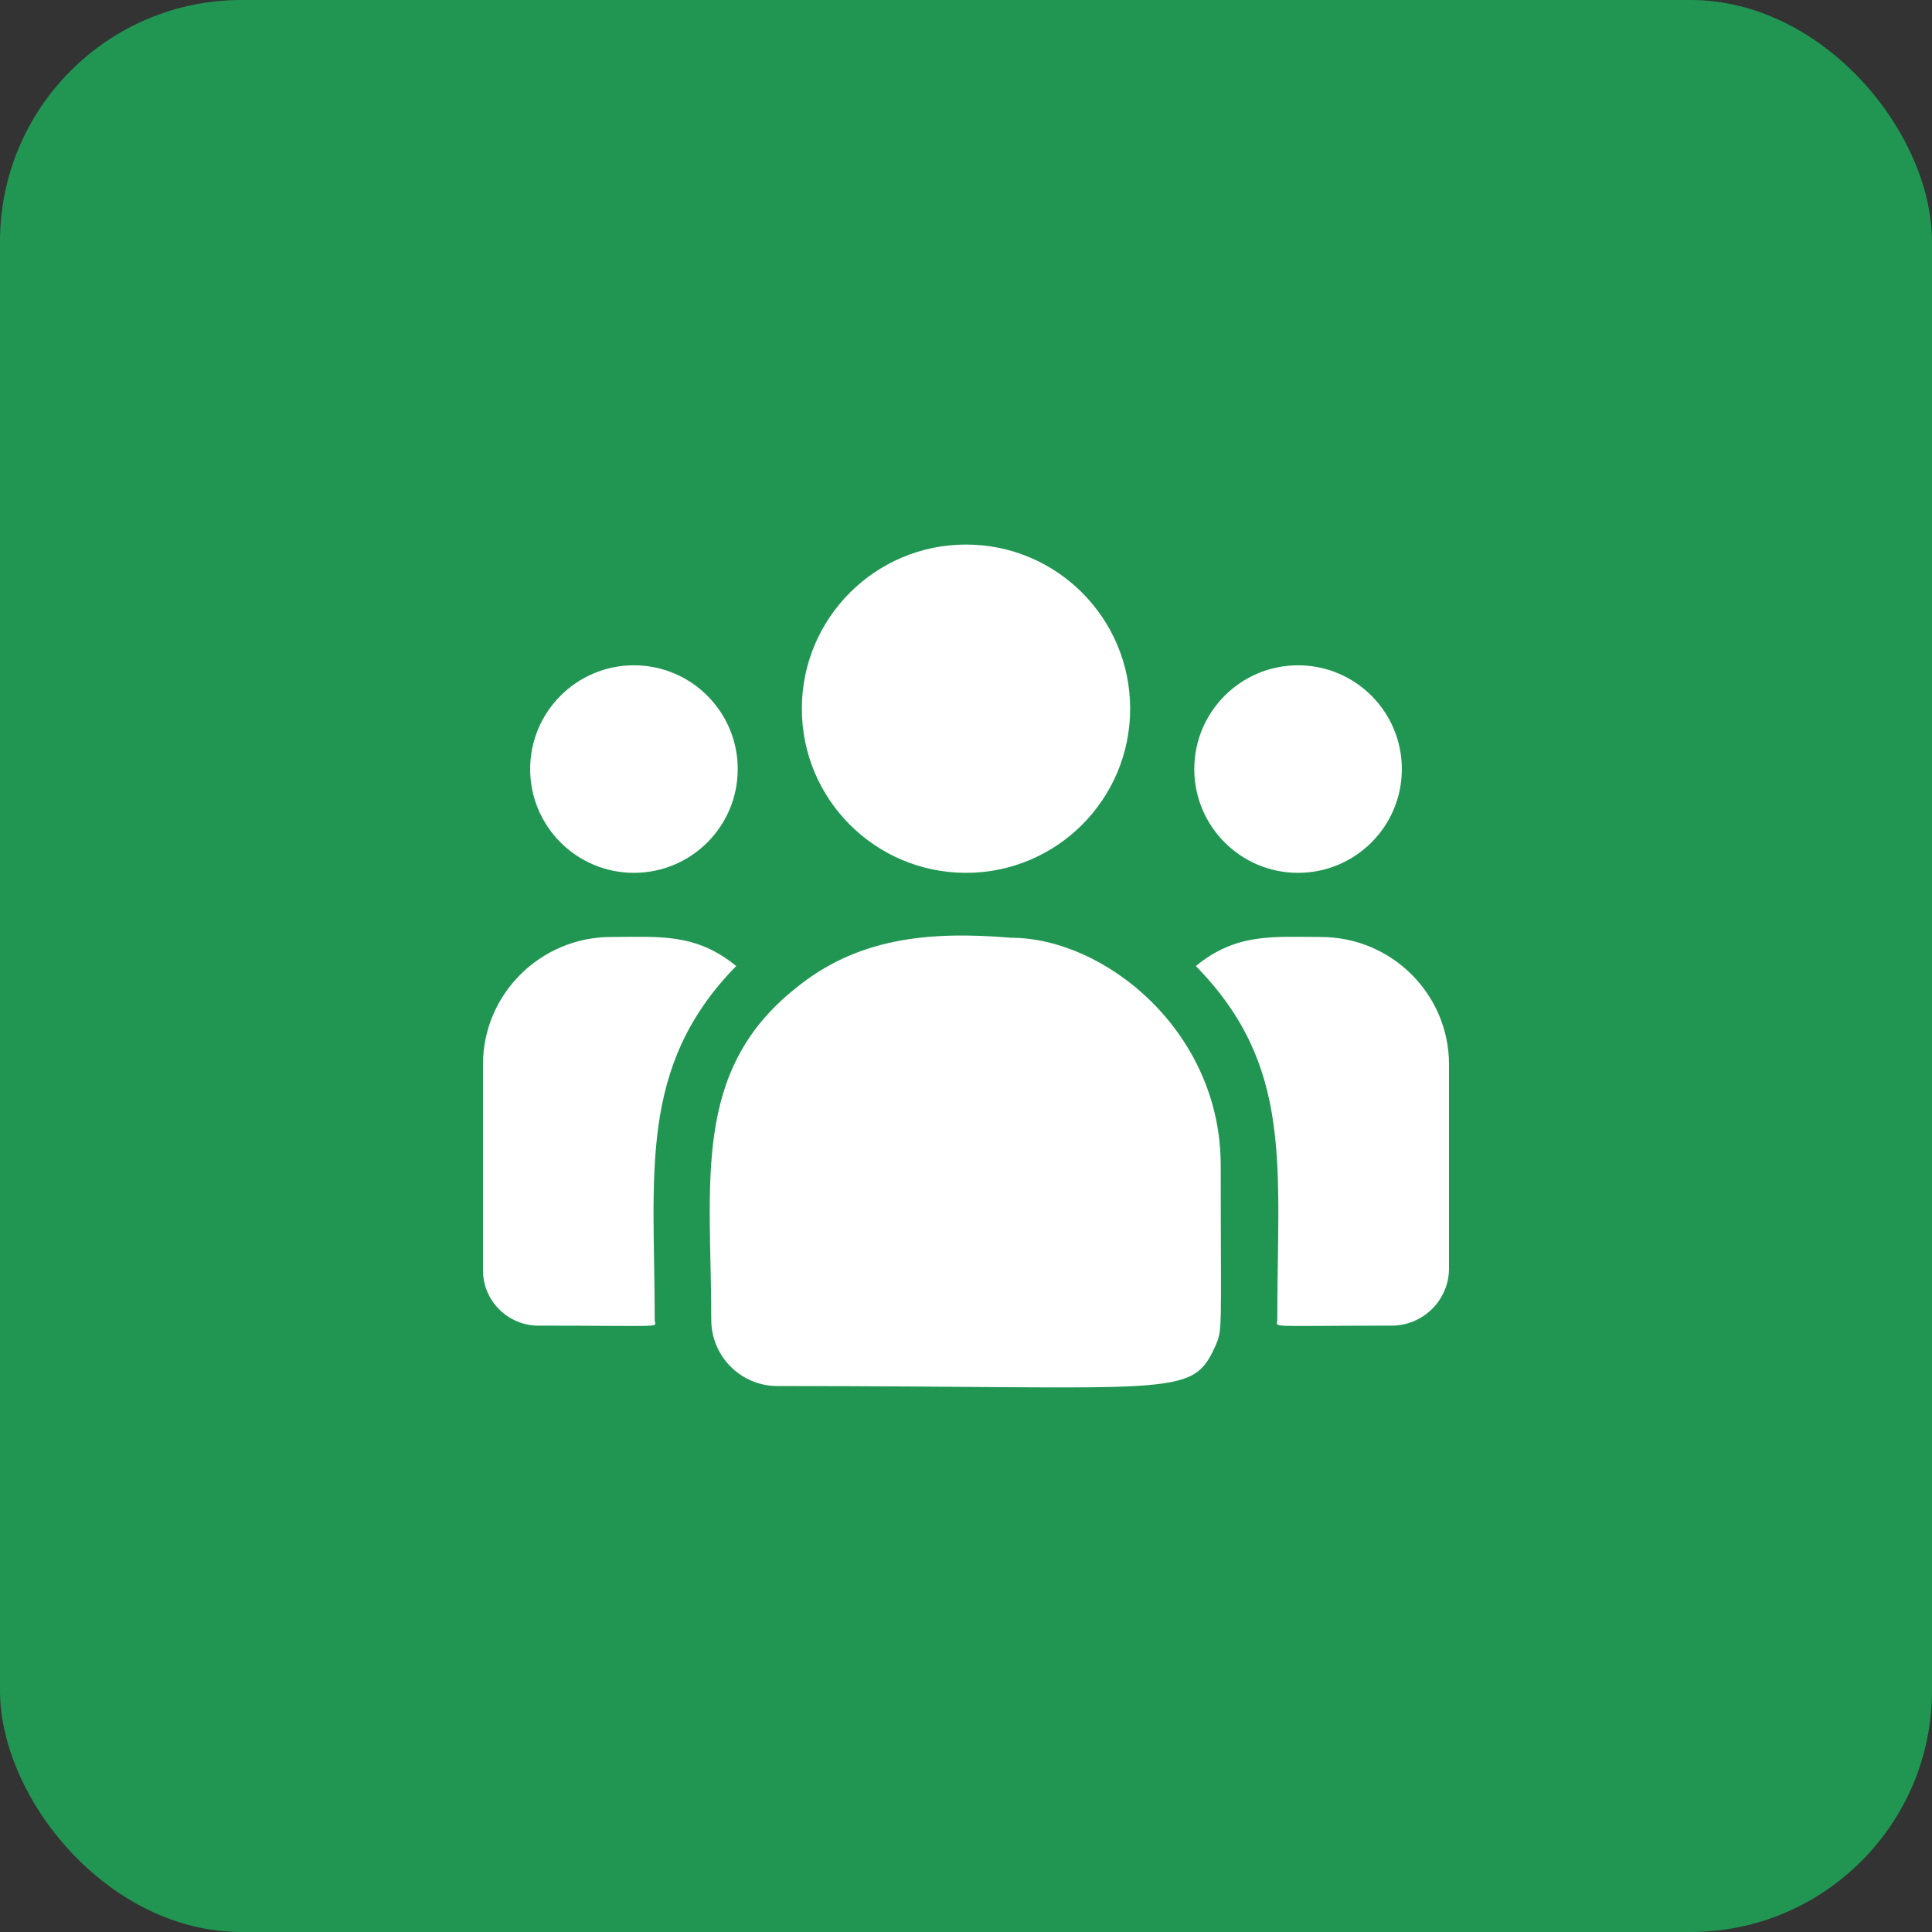
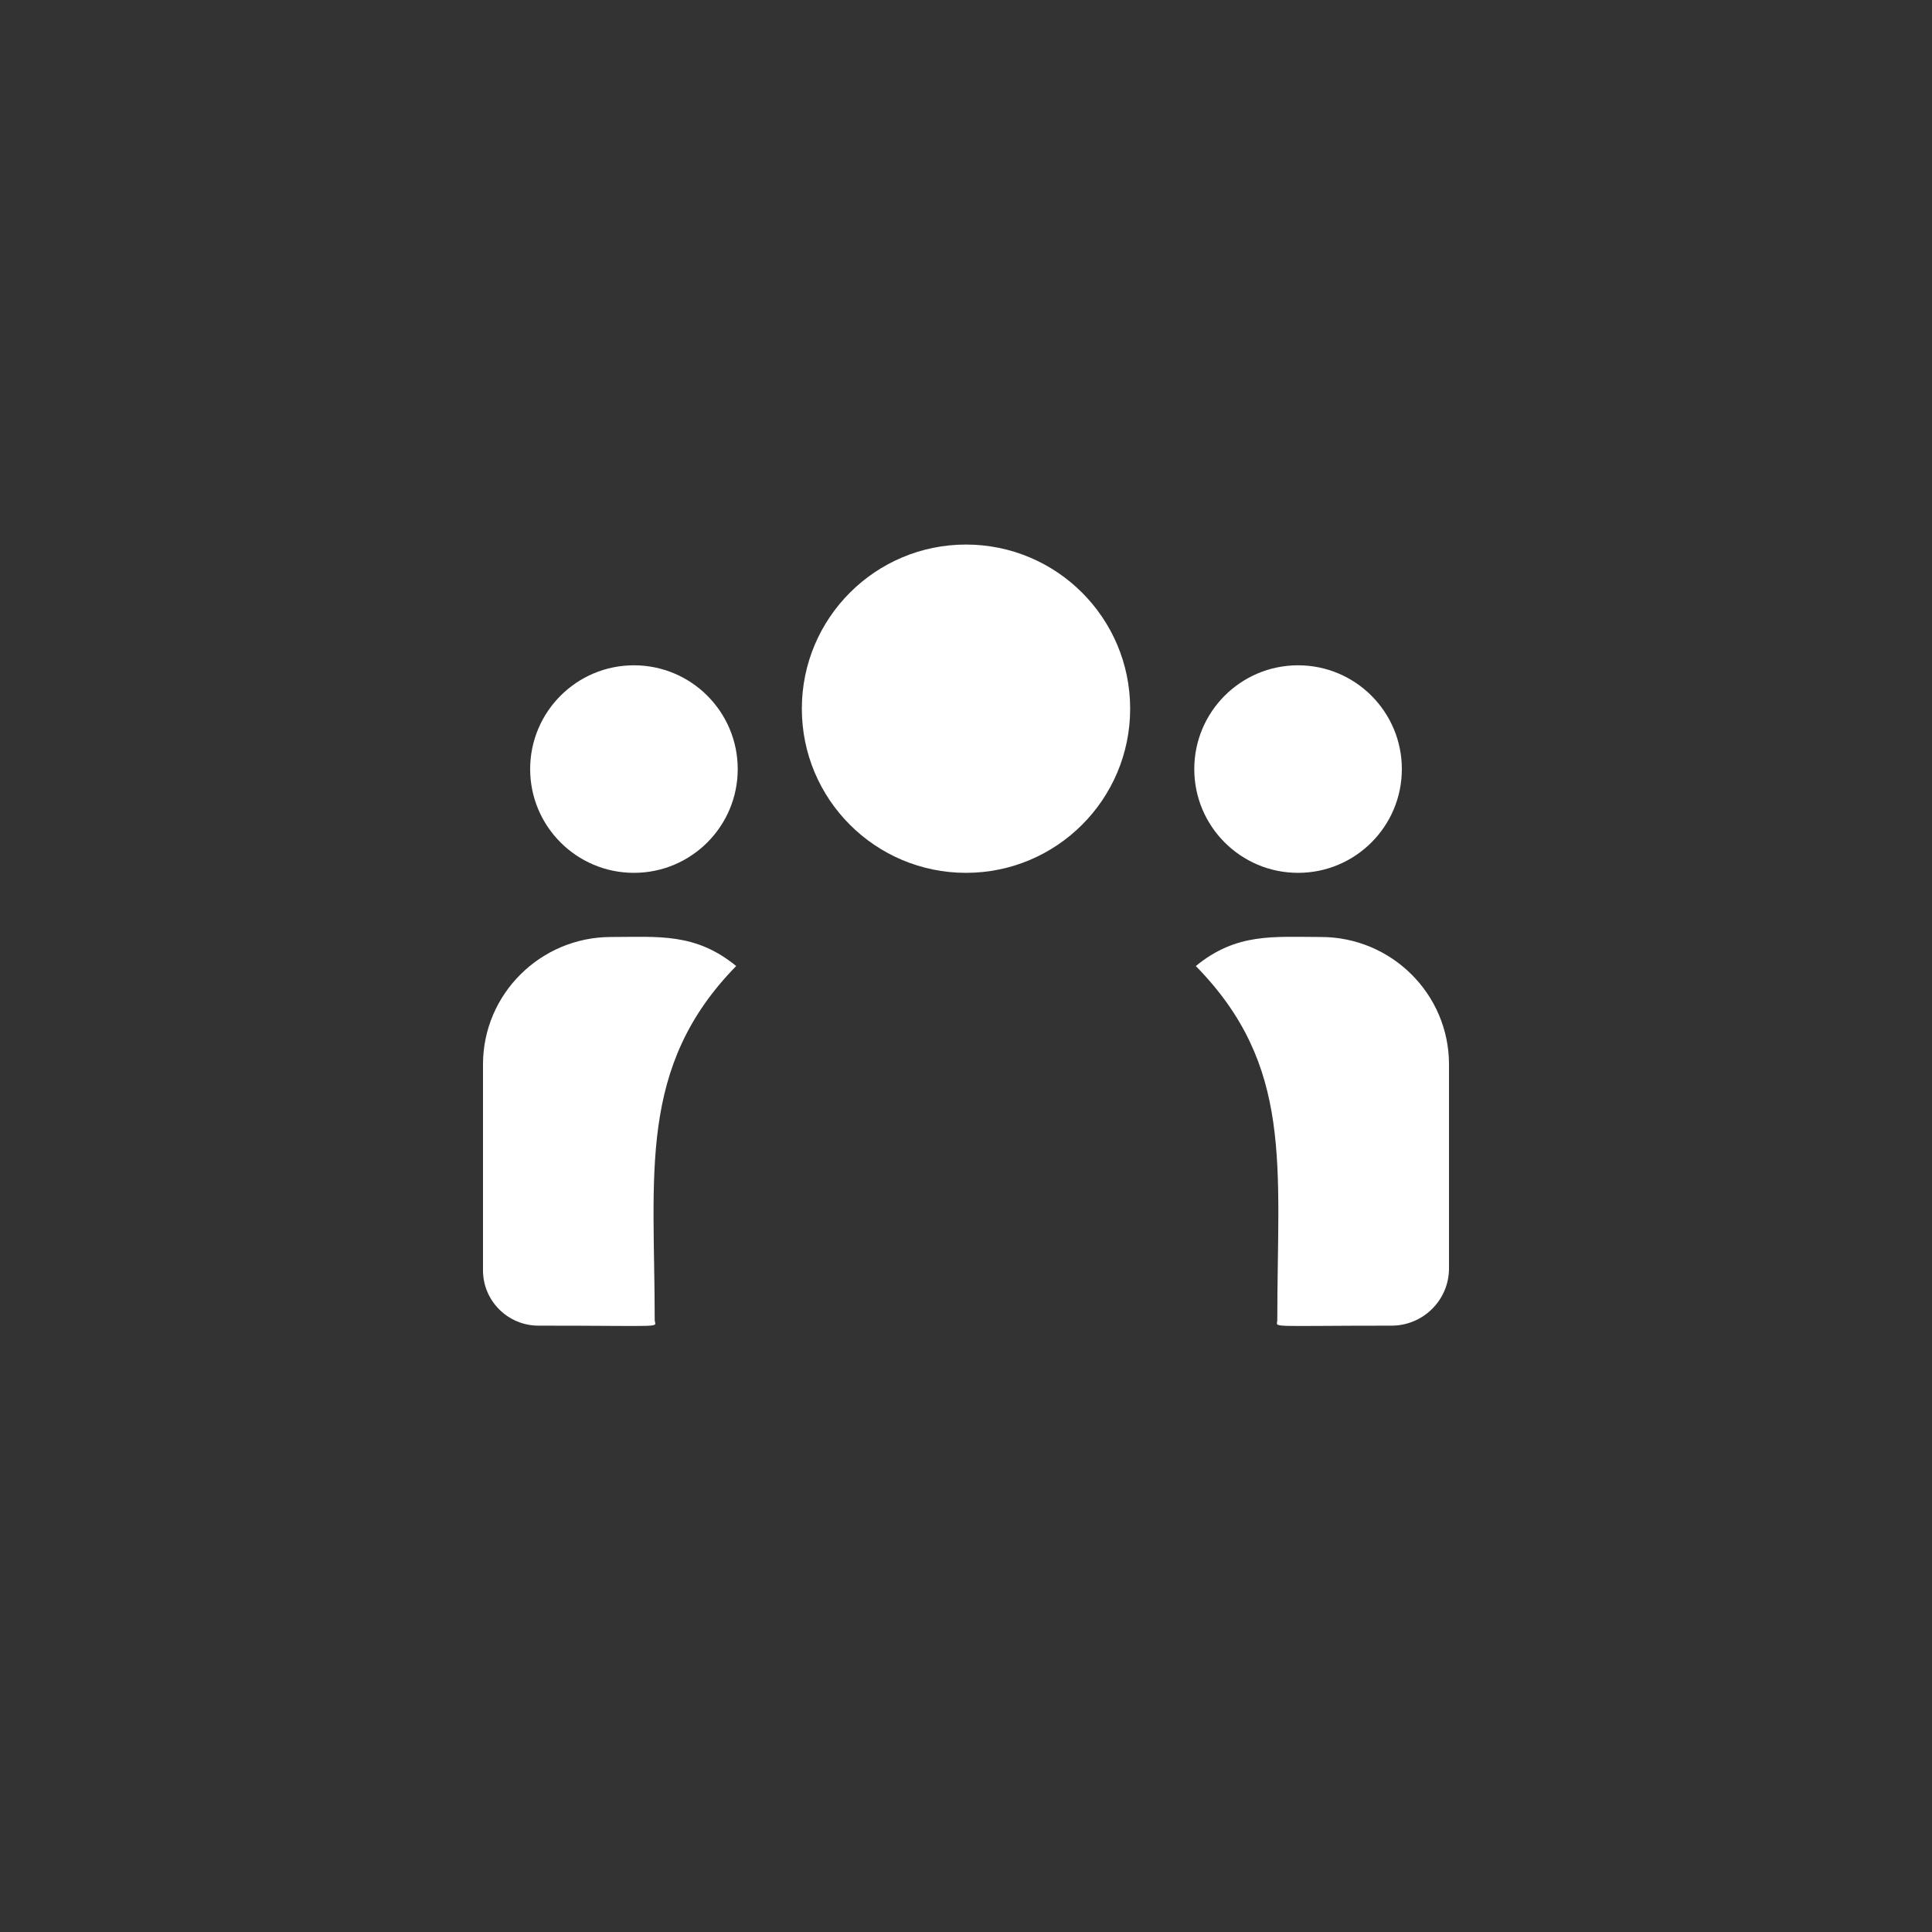
<svg xmlns="http://www.w3.org/2000/svg" width="64" height="64" viewBox="0 0 64 64" fill="none">
  <rect x="0" y="0" width="64" height="64" fill="#333333" stroke="none" />
-   <rect width="64" height="64" rx="8" fill="#219653" />
  <g clip-path="url(#clip0)">
    <path d="M32 28.914C35.003 28.914 37.438 26.48 37.438 23.477C37.438 20.474 35.003 18.039 32 18.039C28.997 18.039 26.562 20.474 26.562 23.477C26.562 26.48 28.997 28.914 32 28.914Z" fill="white" />
    <path d="M43 28.914C44.898 28.914 46.438 27.375 46.438 25.477C46.438 23.578 44.898 22.039 43 22.039C41.102 22.039 39.562 23.578 39.562 25.477C39.562 27.375 41.102 28.914 43 28.914Z" fill="white" />
    <path d="M21 28.914C22.898 28.914 24.438 27.375 24.438 25.477C24.438 23.578 22.898 22.039 21 22.039C19.102 22.039 17.562 23.578 17.562 25.477C17.562 27.375 19.102 28.914 21 28.914Z" fill="white" />
    <path d="M24.387 32.001C23.034 30.893 21.808 31.039 20.244 31.039C17.904 31.039 16 32.932 16 35.258V42.083C16 43.093 16.824 43.914 17.838 43.914C22.215 43.914 21.688 43.994 21.688 43.726C21.688 38.889 21.115 35.342 24.387 32.001Z" fill="white" />
-     <path d="M33.488 31.064C30.755 30.836 28.38 31.067 26.331 32.758C22.903 35.504 23.562 39.202 23.562 43.726C23.562 44.922 24.536 45.914 25.751 45.914C38.944 45.914 39.469 46.34 40.251 44.608C40.508 44.022 40.438 44.208 40.438 38.603C40.438 34.151 36.583 31.064 33.488 31.064Z" fill="white" />
    <path d="M43.756 31.039C42.183 31.039 40.964 30.894 39.613 32.001C42.861 35.317 42.312 38.622 42.312 43.726C42.312 43.995 41.875 43.914 46.096 43.914C47.146 43.914 48 43.064 48 42.018V35.258C48 32.932 46.096 31.039 43.756 31.039Z" fill="white" />
  </g>
  <defs>
    <clipPath id="clip0">
      <rect width="32" height="32" fill="white" transform="translate(16 16)" />
    </clipPath>
  </defs>
</svg>